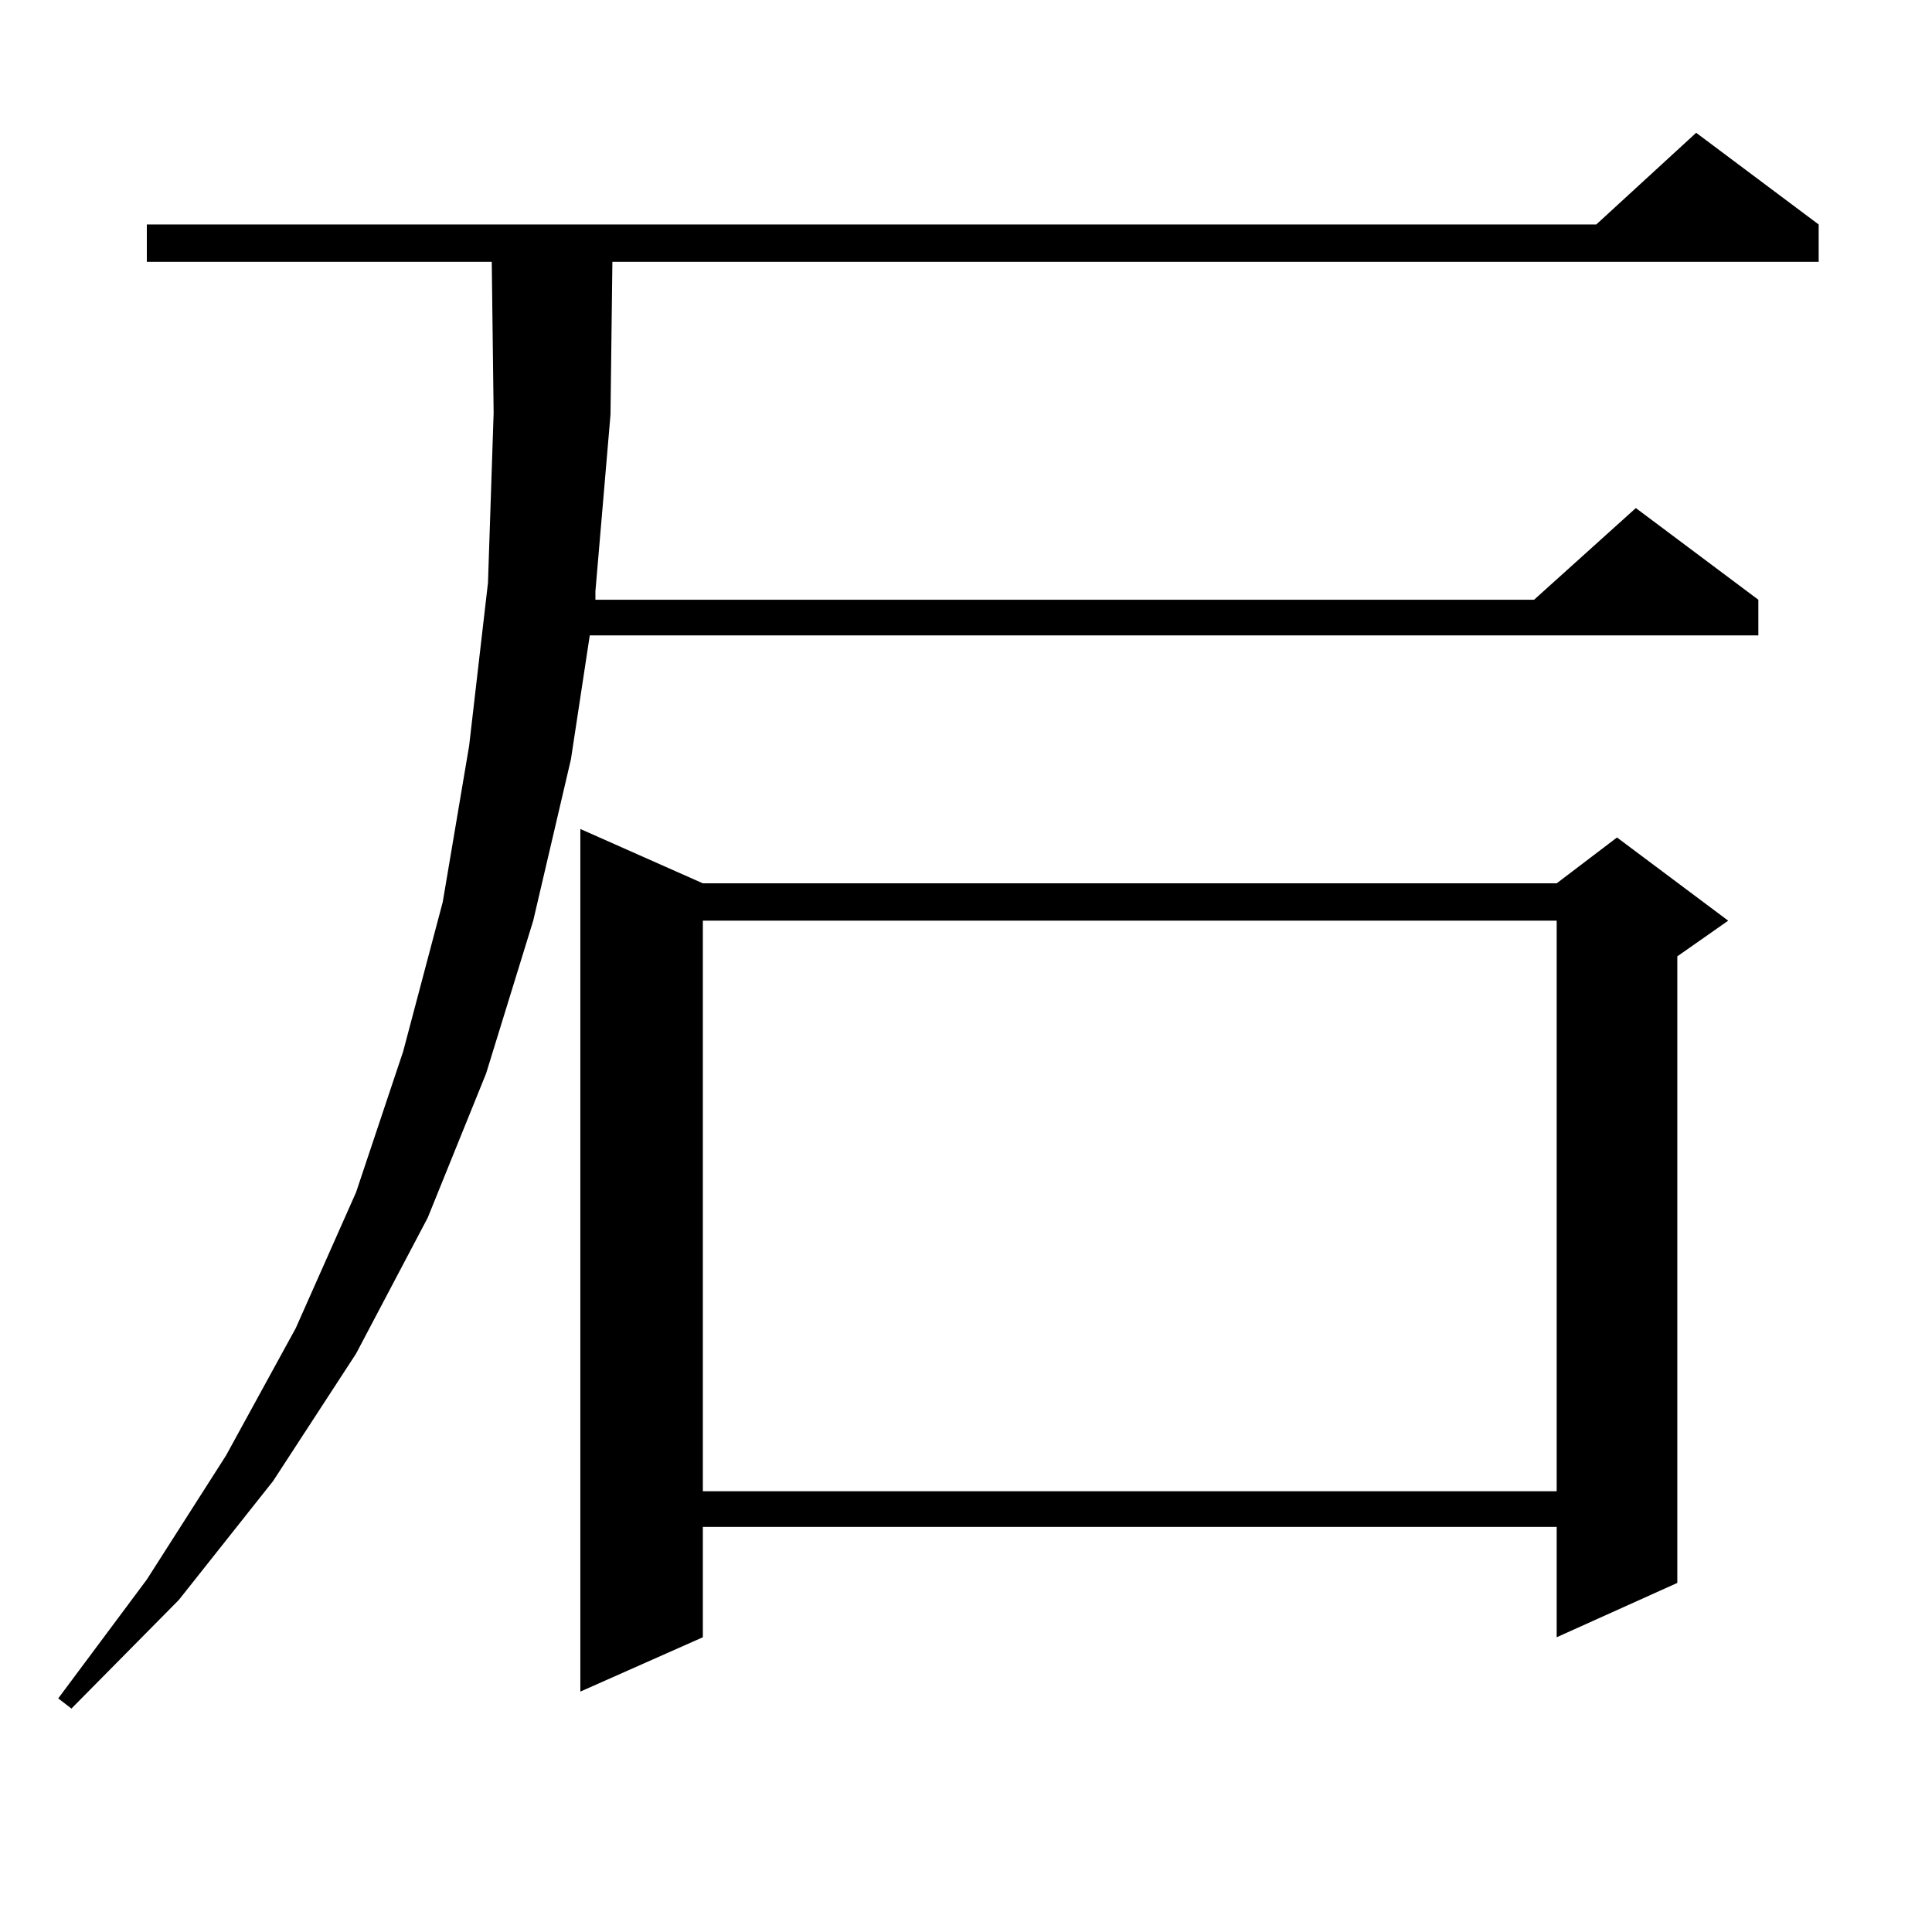
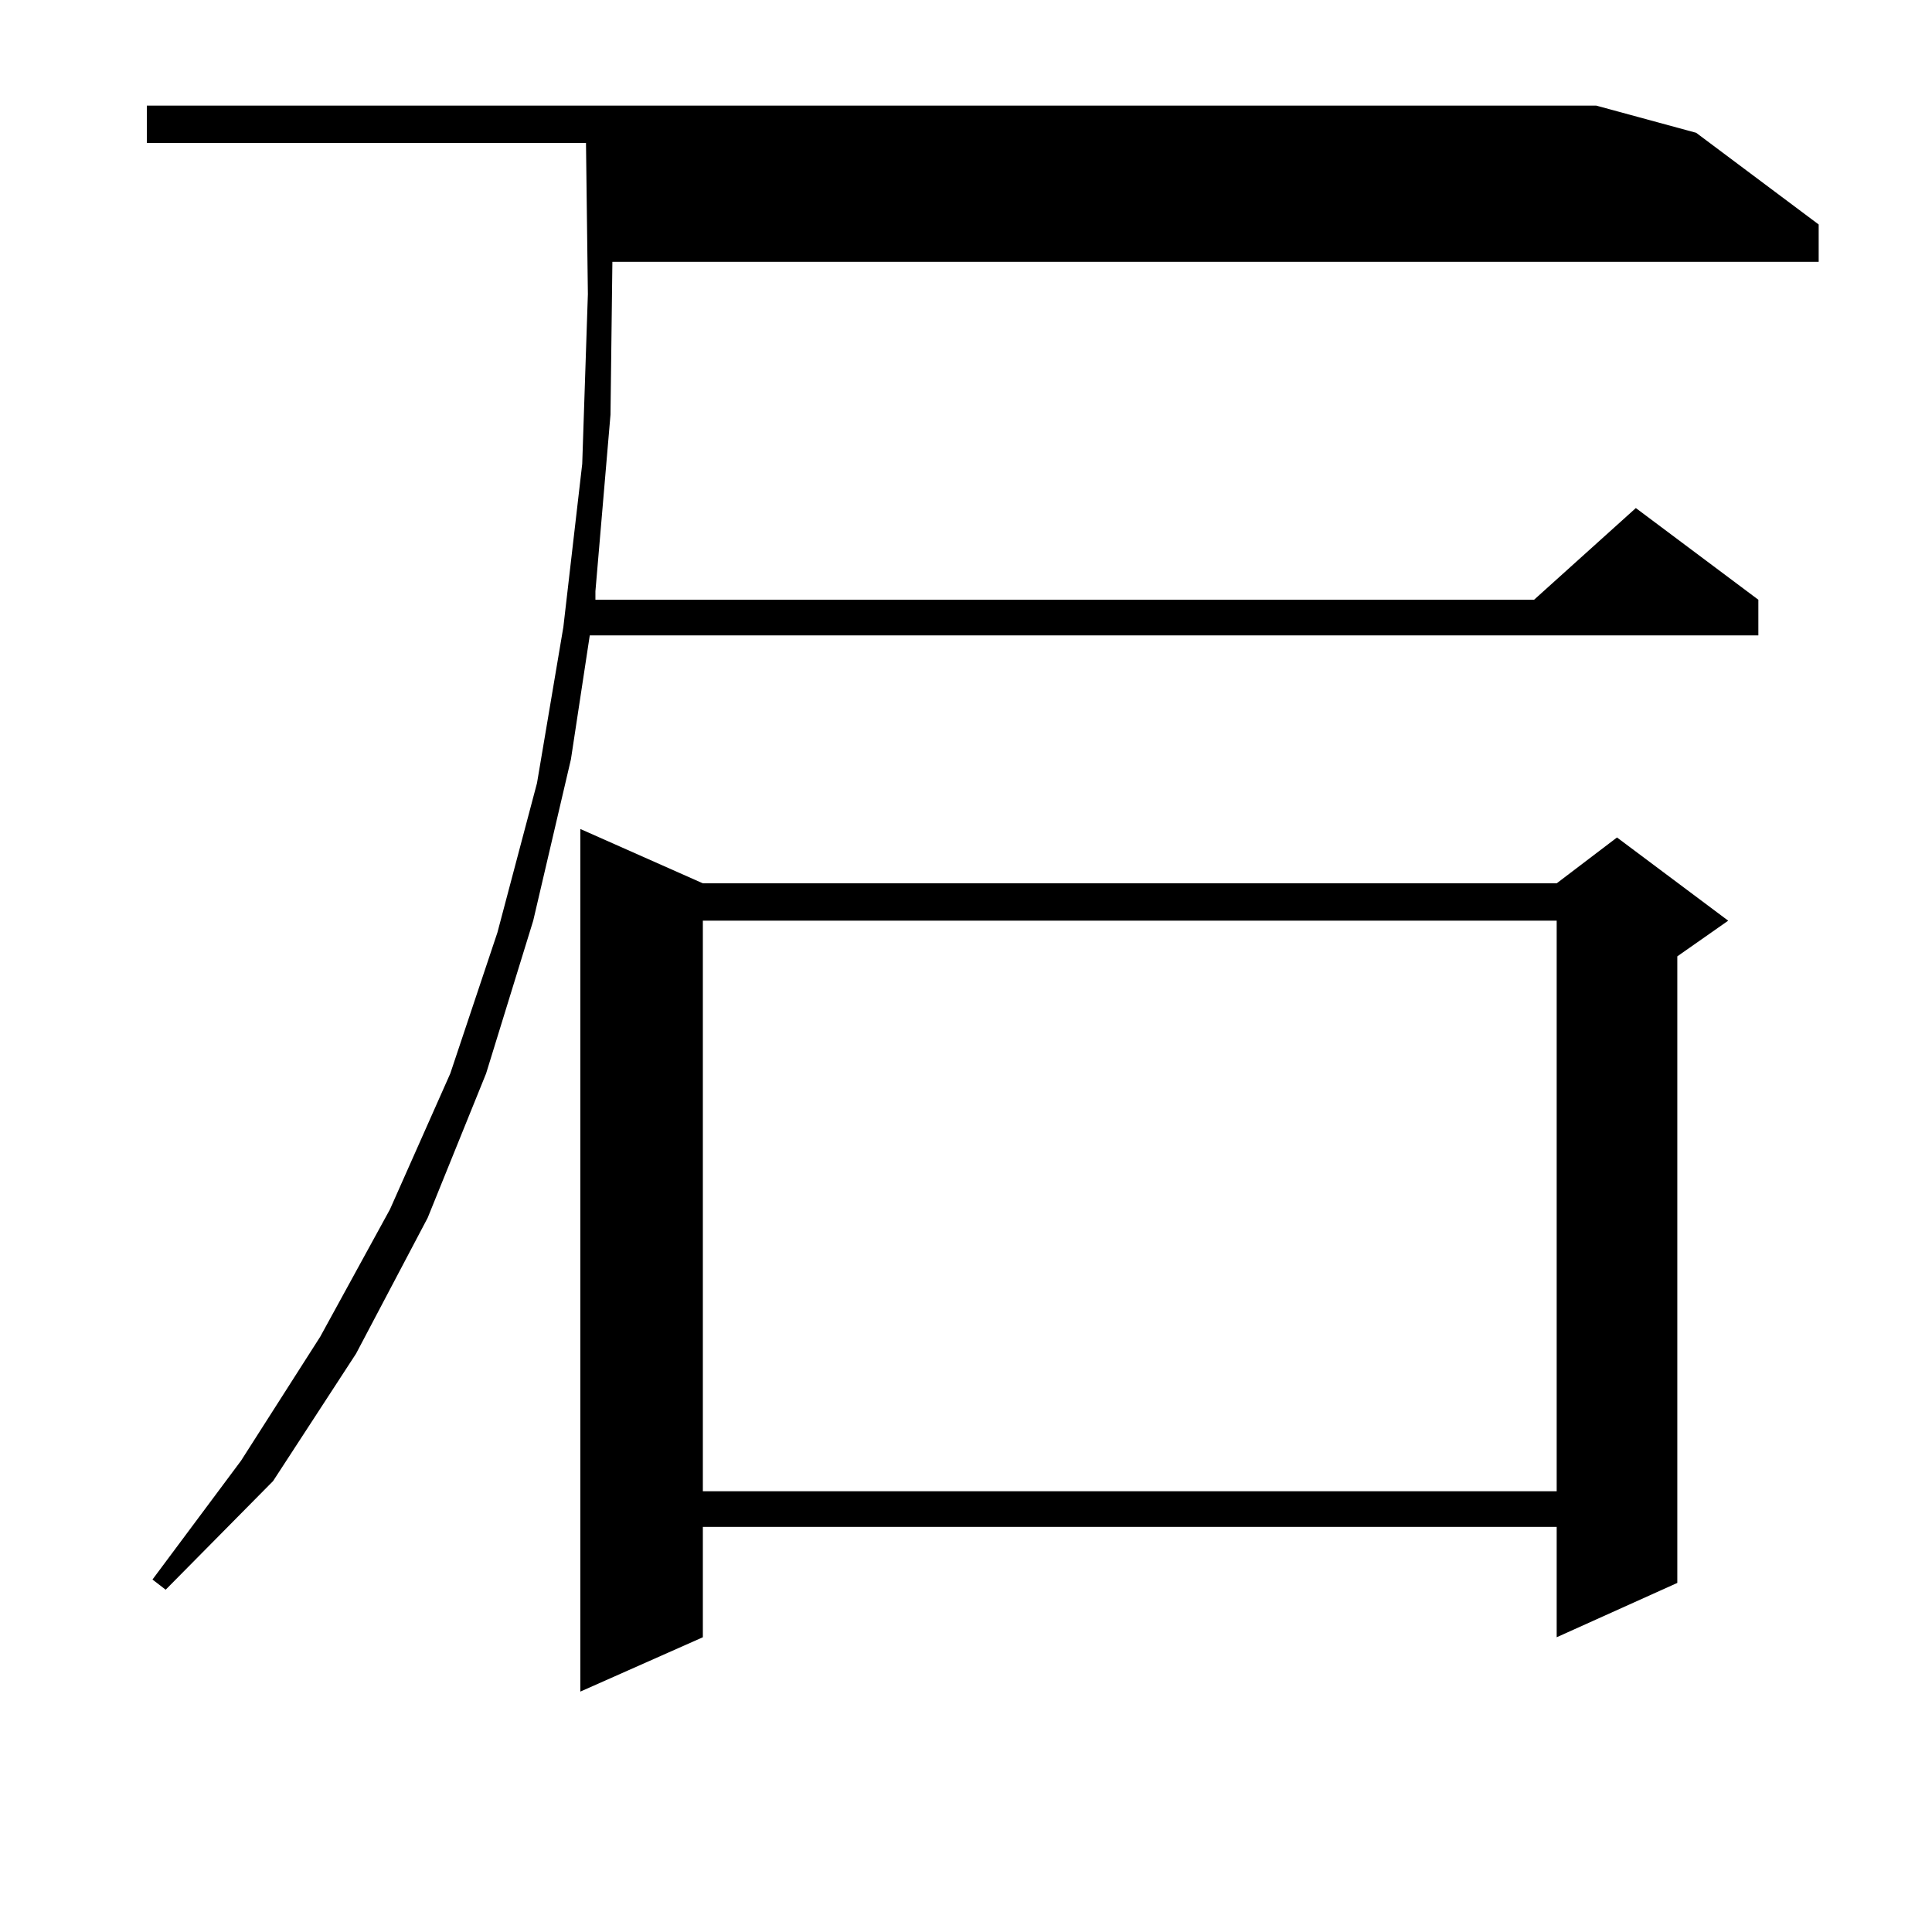
<svg xmlns="http://www.w3.org/2000/svg" version="1.1" id="图层_1" x="0px" y="0px" width="1000px" height="1000px" viewBox="0 0 1000 1000" enable-background="new 0 0 1000 1000" xml:space="preserve">
-   <path d="M941.343,116.191v19.336H316.968l-0.976,79.102l-7.805,91.406v4.395h485.842l52.682-47.461l63.413,47.461v18.457H305.261  l-9.756,64.16l-19.512,83.496l-24.39,79.102l-30.243,74.707l-37.072,70.313l-42.926,65.918l-48.779,61.523l-55.608,56.25  l-6.829-5.273l45.853-61.523l40.975-64.16l36.097-65.918l31.219-70.313l24.39-72.949l20.487-77.344l13.658-80.859l9.756-84.375  l2.927-87.891l-0.976-78.223H75.998v-19.336h750.226L877.93,68.73L941.343,116.191z M363.796,457.207h441.94l31.219-23.73  l57.56,43.066L868.174,495v324.316l-62.438,28.125v-57.129h-441.94v57.129l-63.413,28.125V429.082L363.796,457.207z   M363.796,476.543v295.313h441.94V476.543H363.796z" />
+   <path d="M941.343,116.191v19.336H316.968l-0.976,79.102l-7.805,91.406v4.395h485.842l52.682-47.461l63.413,47.461v18.457H305.261  l-9.756,64.16l-19.512,83.496l-24.39,79.102l-30.243,74.707l-37.072,70.313l-42.926,65.918l-55.608,56.25  l-6.829-5.273l45.853-61.523l40.975-64.16l36.097-65.918l31.219-70.313l24.39-72.949l20.487-77.344l13.658-80.859l9.756-84.375  l2.927-87.891l-0.976-78.223H75.998v-19.336h750.226L877.93,68.73L941.343,116.191z M363.796,457.207h441.94l31.219-23.73  l57.56,43.066L868.174,495v324.316l-62.438,28.125v-57.129h-441.94v57.129l-63.413,28.125V429.082L363.796,457.207z   M363.796,476.543v295.313h441.94V476.543H363.796z" />
</svg>